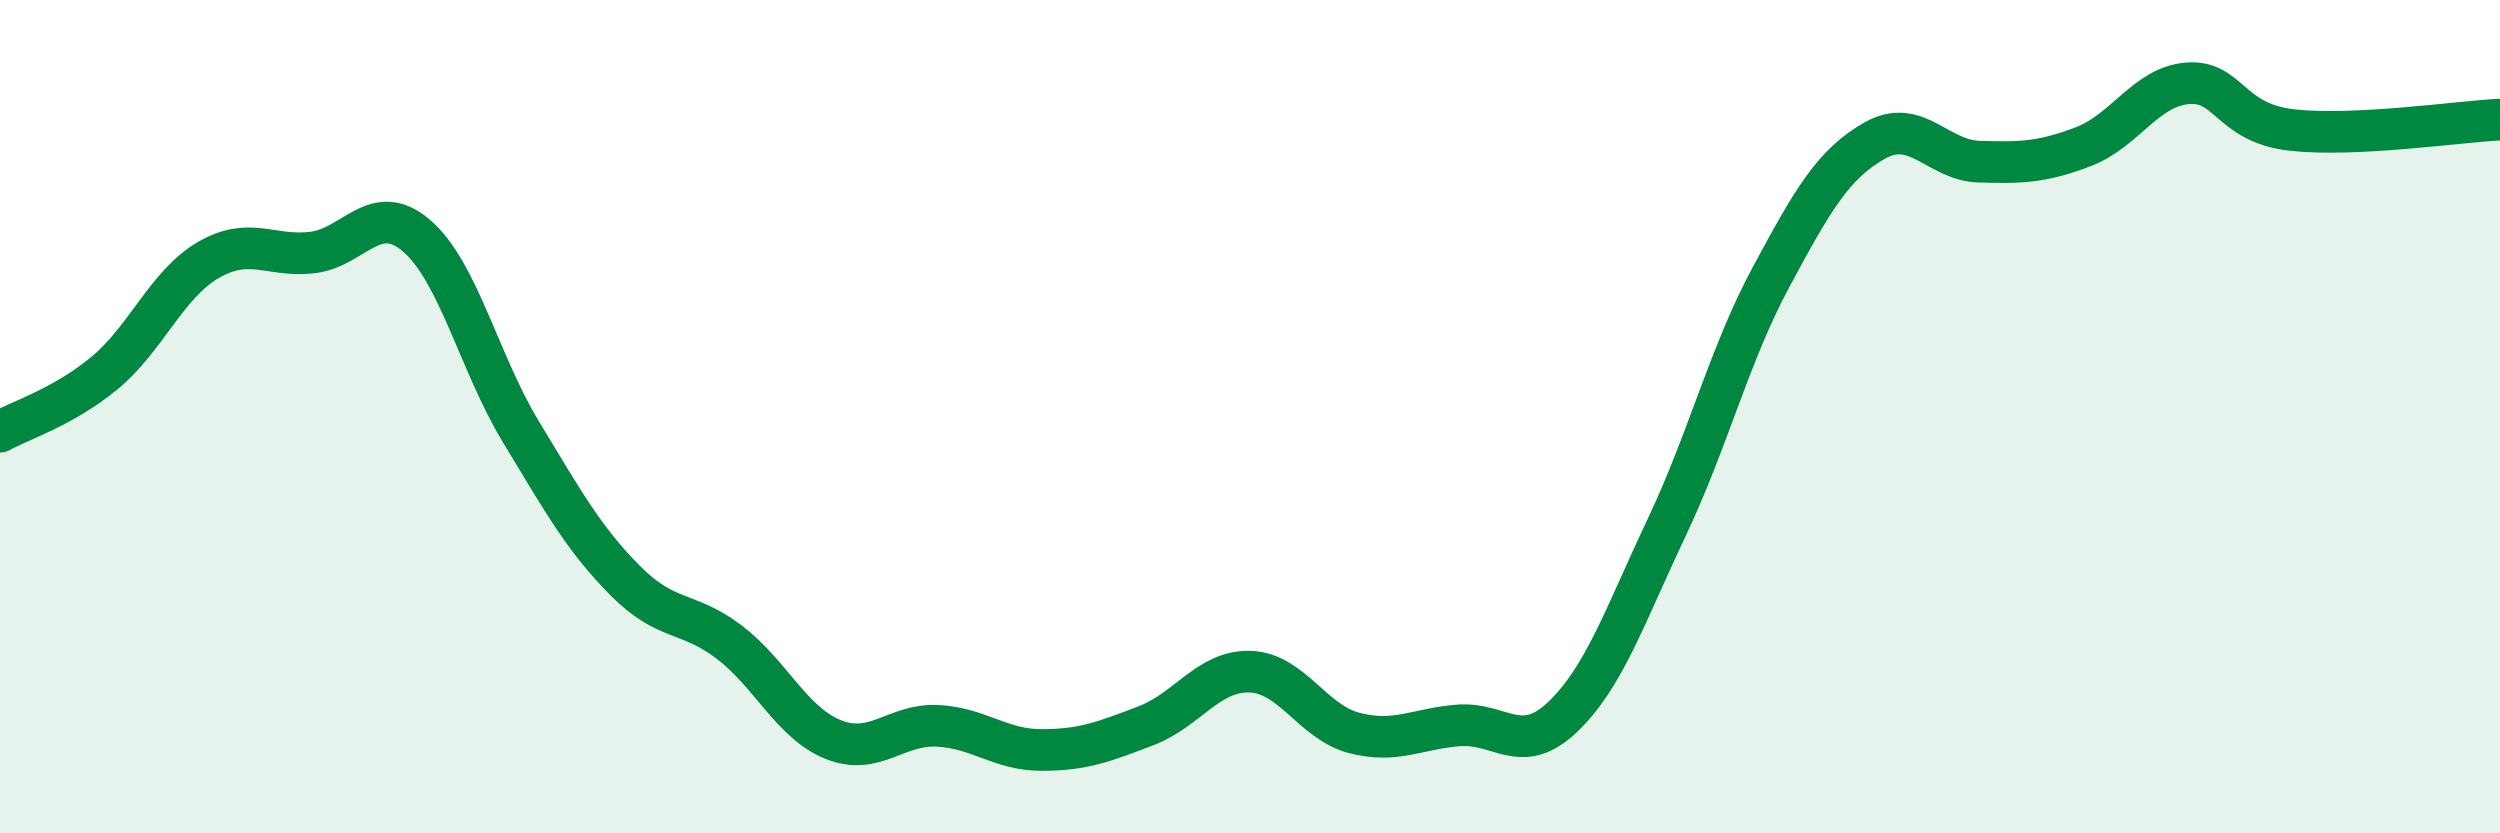
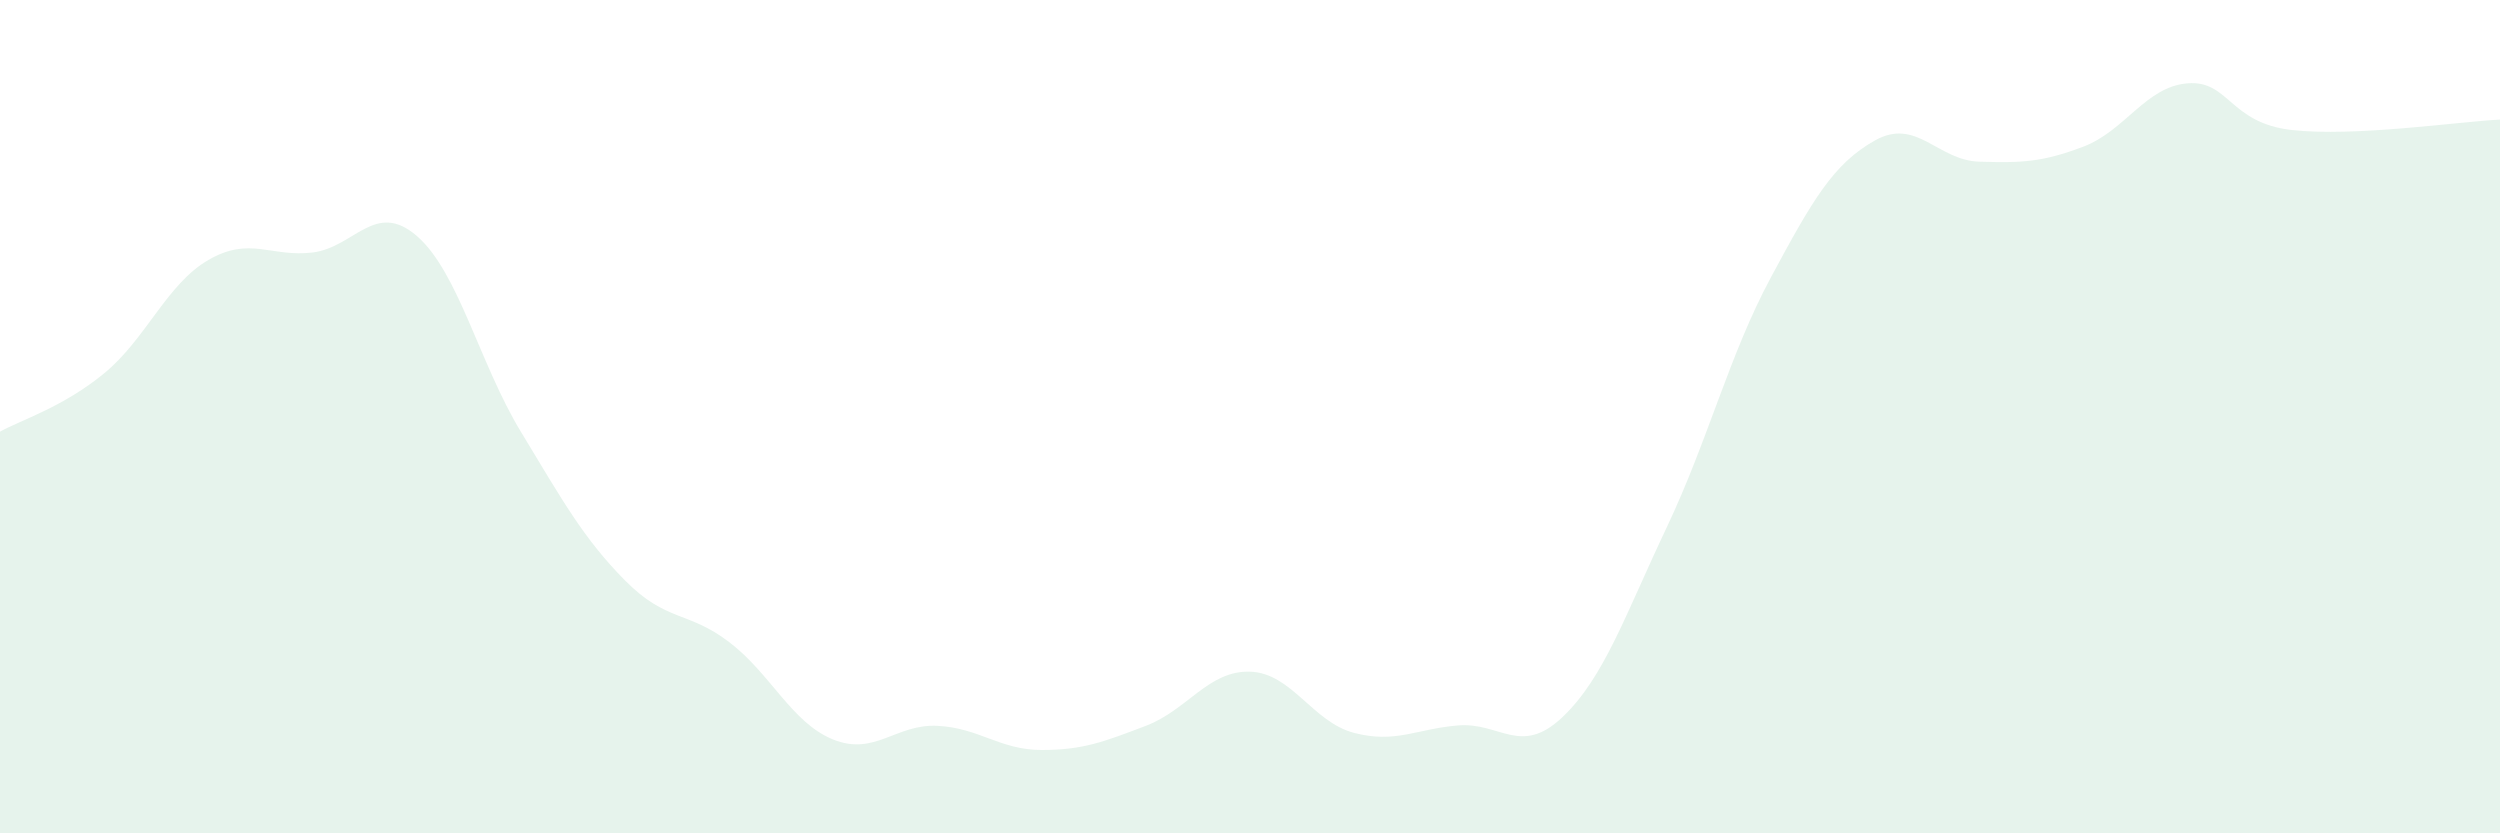
<svg xmlns="http://www.w3.org/2000/svg" width="60" height="20" viewBox="0 0 60 20">
  <path d="M 0,10.36 C 0.5,10.08 1.5,9.78 2.5,8.96 C 3.5,8.14 4,6.82 5,6.24 C 6,5.66 6.5,6.18 7.5,6.06 C 8.5,5.94 9,4.8 10,5.66 C 11,6.52 11.5,8.71 12.5,10.36 C 13.5,12.01 14,12.92 15,13.93 C 16,14.94 16.5,14.65 17.5,15.41 C 18.5,16.17 19,17.35 20,17.75 C 21,18.15 21.5,17.37 22.5,17.42 C 23.5,17.47 24,18 25,18 C 26,18 26.5,17.8 27.5,17.42 C 28.5,17.04 29,16.09 30,16.12 C 31,16.15 31.5,17.33 32.5,17.59 C 33.5,17.85 34,17.49 35,17.41 C 36,17.33 36.5,18.16 37.5,17.21 C 38.5,16.26 39,14.77 40,12.66 C 41,10.55 41.5,8.52 42.5,6.66 C 43.5,4.8 44,3.93 45,3.37 C 46,2.81 46.5,3.85 47.5,3.88 C 48.5,3.91 49,3.9 50,3.52 C 51,3.14 51.5,2.08 52.5,2 C 53.5,1.92 53.5,2.95 55,3.12 C 56.5,3.29 59,2.92 60,2.87L60 20L0 20Z" fill="#008740" opacity="0.1" stroke-linecap="round" stroke-linejoin="round" />
-   <path d="M 0,10.36 C 0.5,10.08 1.5,9.78 2.5,8.96 C 3.5,8.14 4,6.82 5,6.24 C 6,5.66 6.5,6.18 7.5,6.06 C 8.5,5.94 9,4.8 10,5.66 C 11,6.52 11.5,8.71 12.5,10.36 C 13.5,12.01 14,12.92 15,13.93 C 16,14.94 16.5,14.65 17.5,15.41 C 18.5,16.17 19,17.35 20,17.75 C 21,18.15 21.5,17.37 22.5,17.42 C 23.5,17.47 24,18 25,18 C 26,18 26.5,17.8 27.5,17.42 C 28.5,17.04 29,16.09 30,16.12 C 31,16.15 31.5,17.33 32.5,17.59 C 33.5,17.85 34,17.49 35,17.41 C 36,17.33 36.5,18.16 37.5,17.21 C 38.5,16.26 39,14.77 40,12.66 C 41,10.55 41.5,8.52 42.5,6.66 C 43.5,4.8 44,3.93 45,3.37 C 46,2.81 46.5,3.85 47.5,3.88 C 48.5,3.91 49,3.9 50,3.52 C 51,3.14 51.5,2.08 52.5,2 C 53.5,1.92 53.5,2.95 55,3.12 C 56.5,3.29 59,2.92 60,2.87" stroke="#008740" stroke-width="1" fill="none" stroke-linecap="round" stroke-linejoin="round" />
</svg>